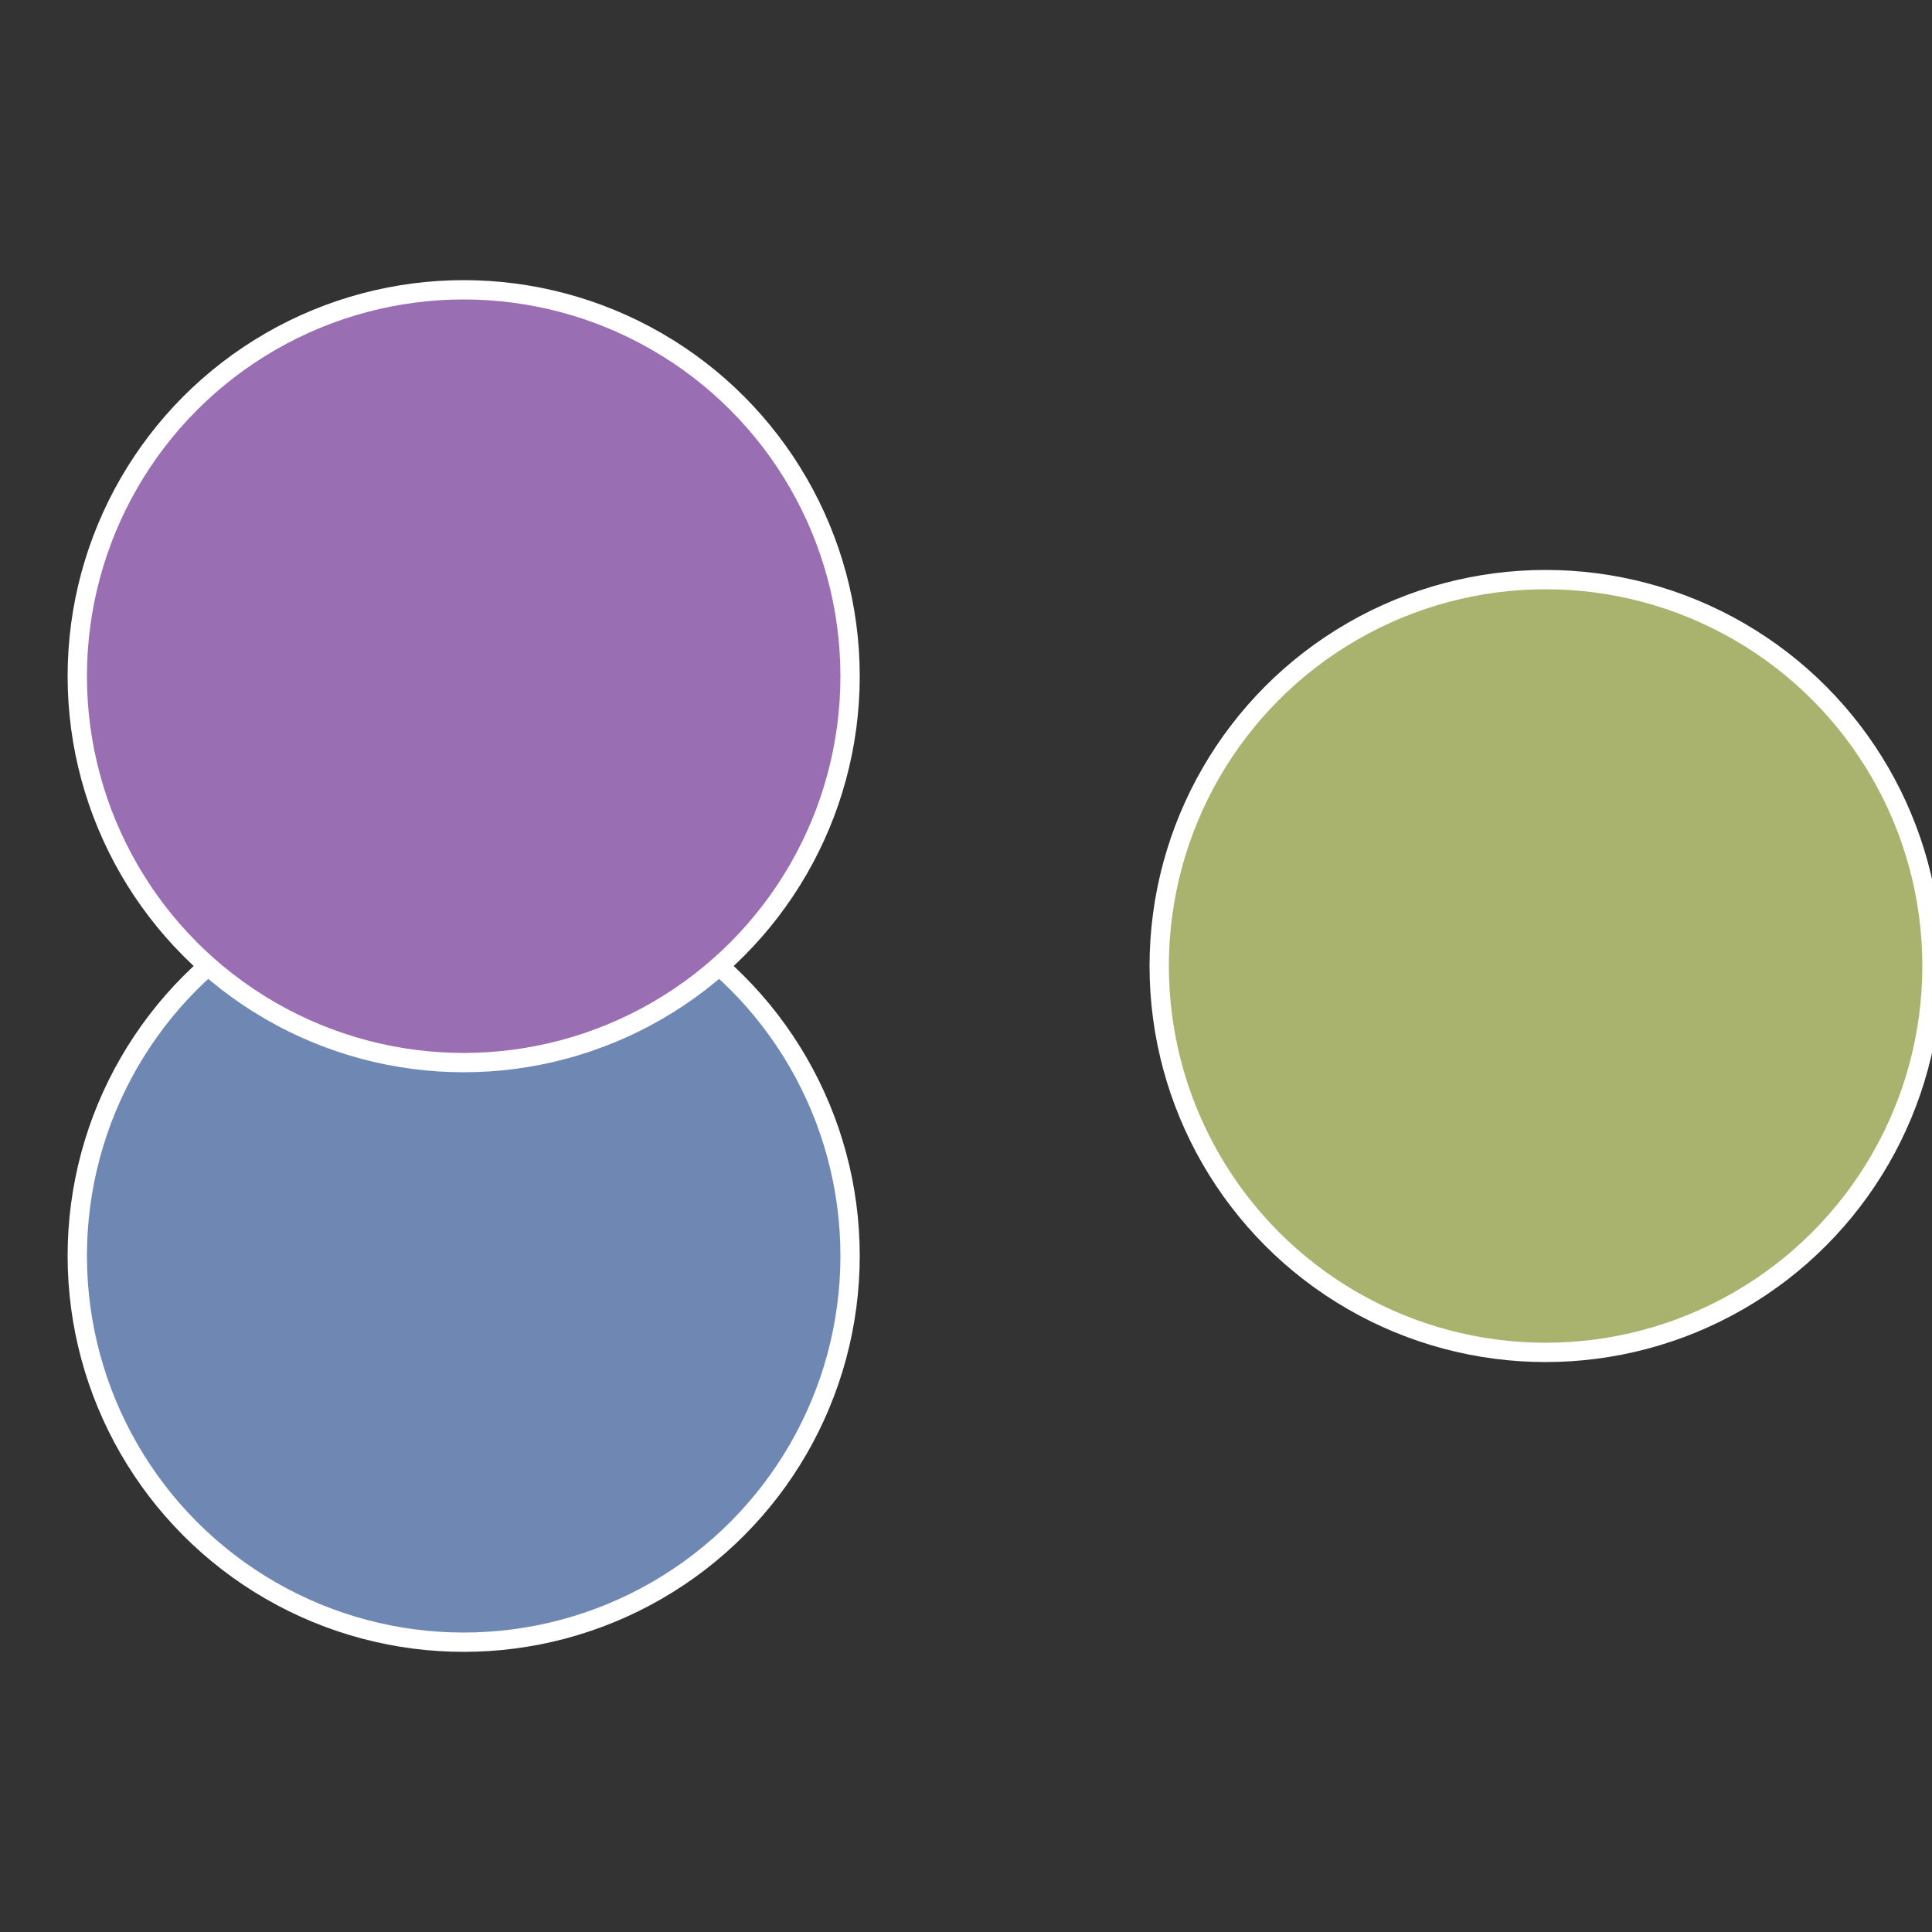
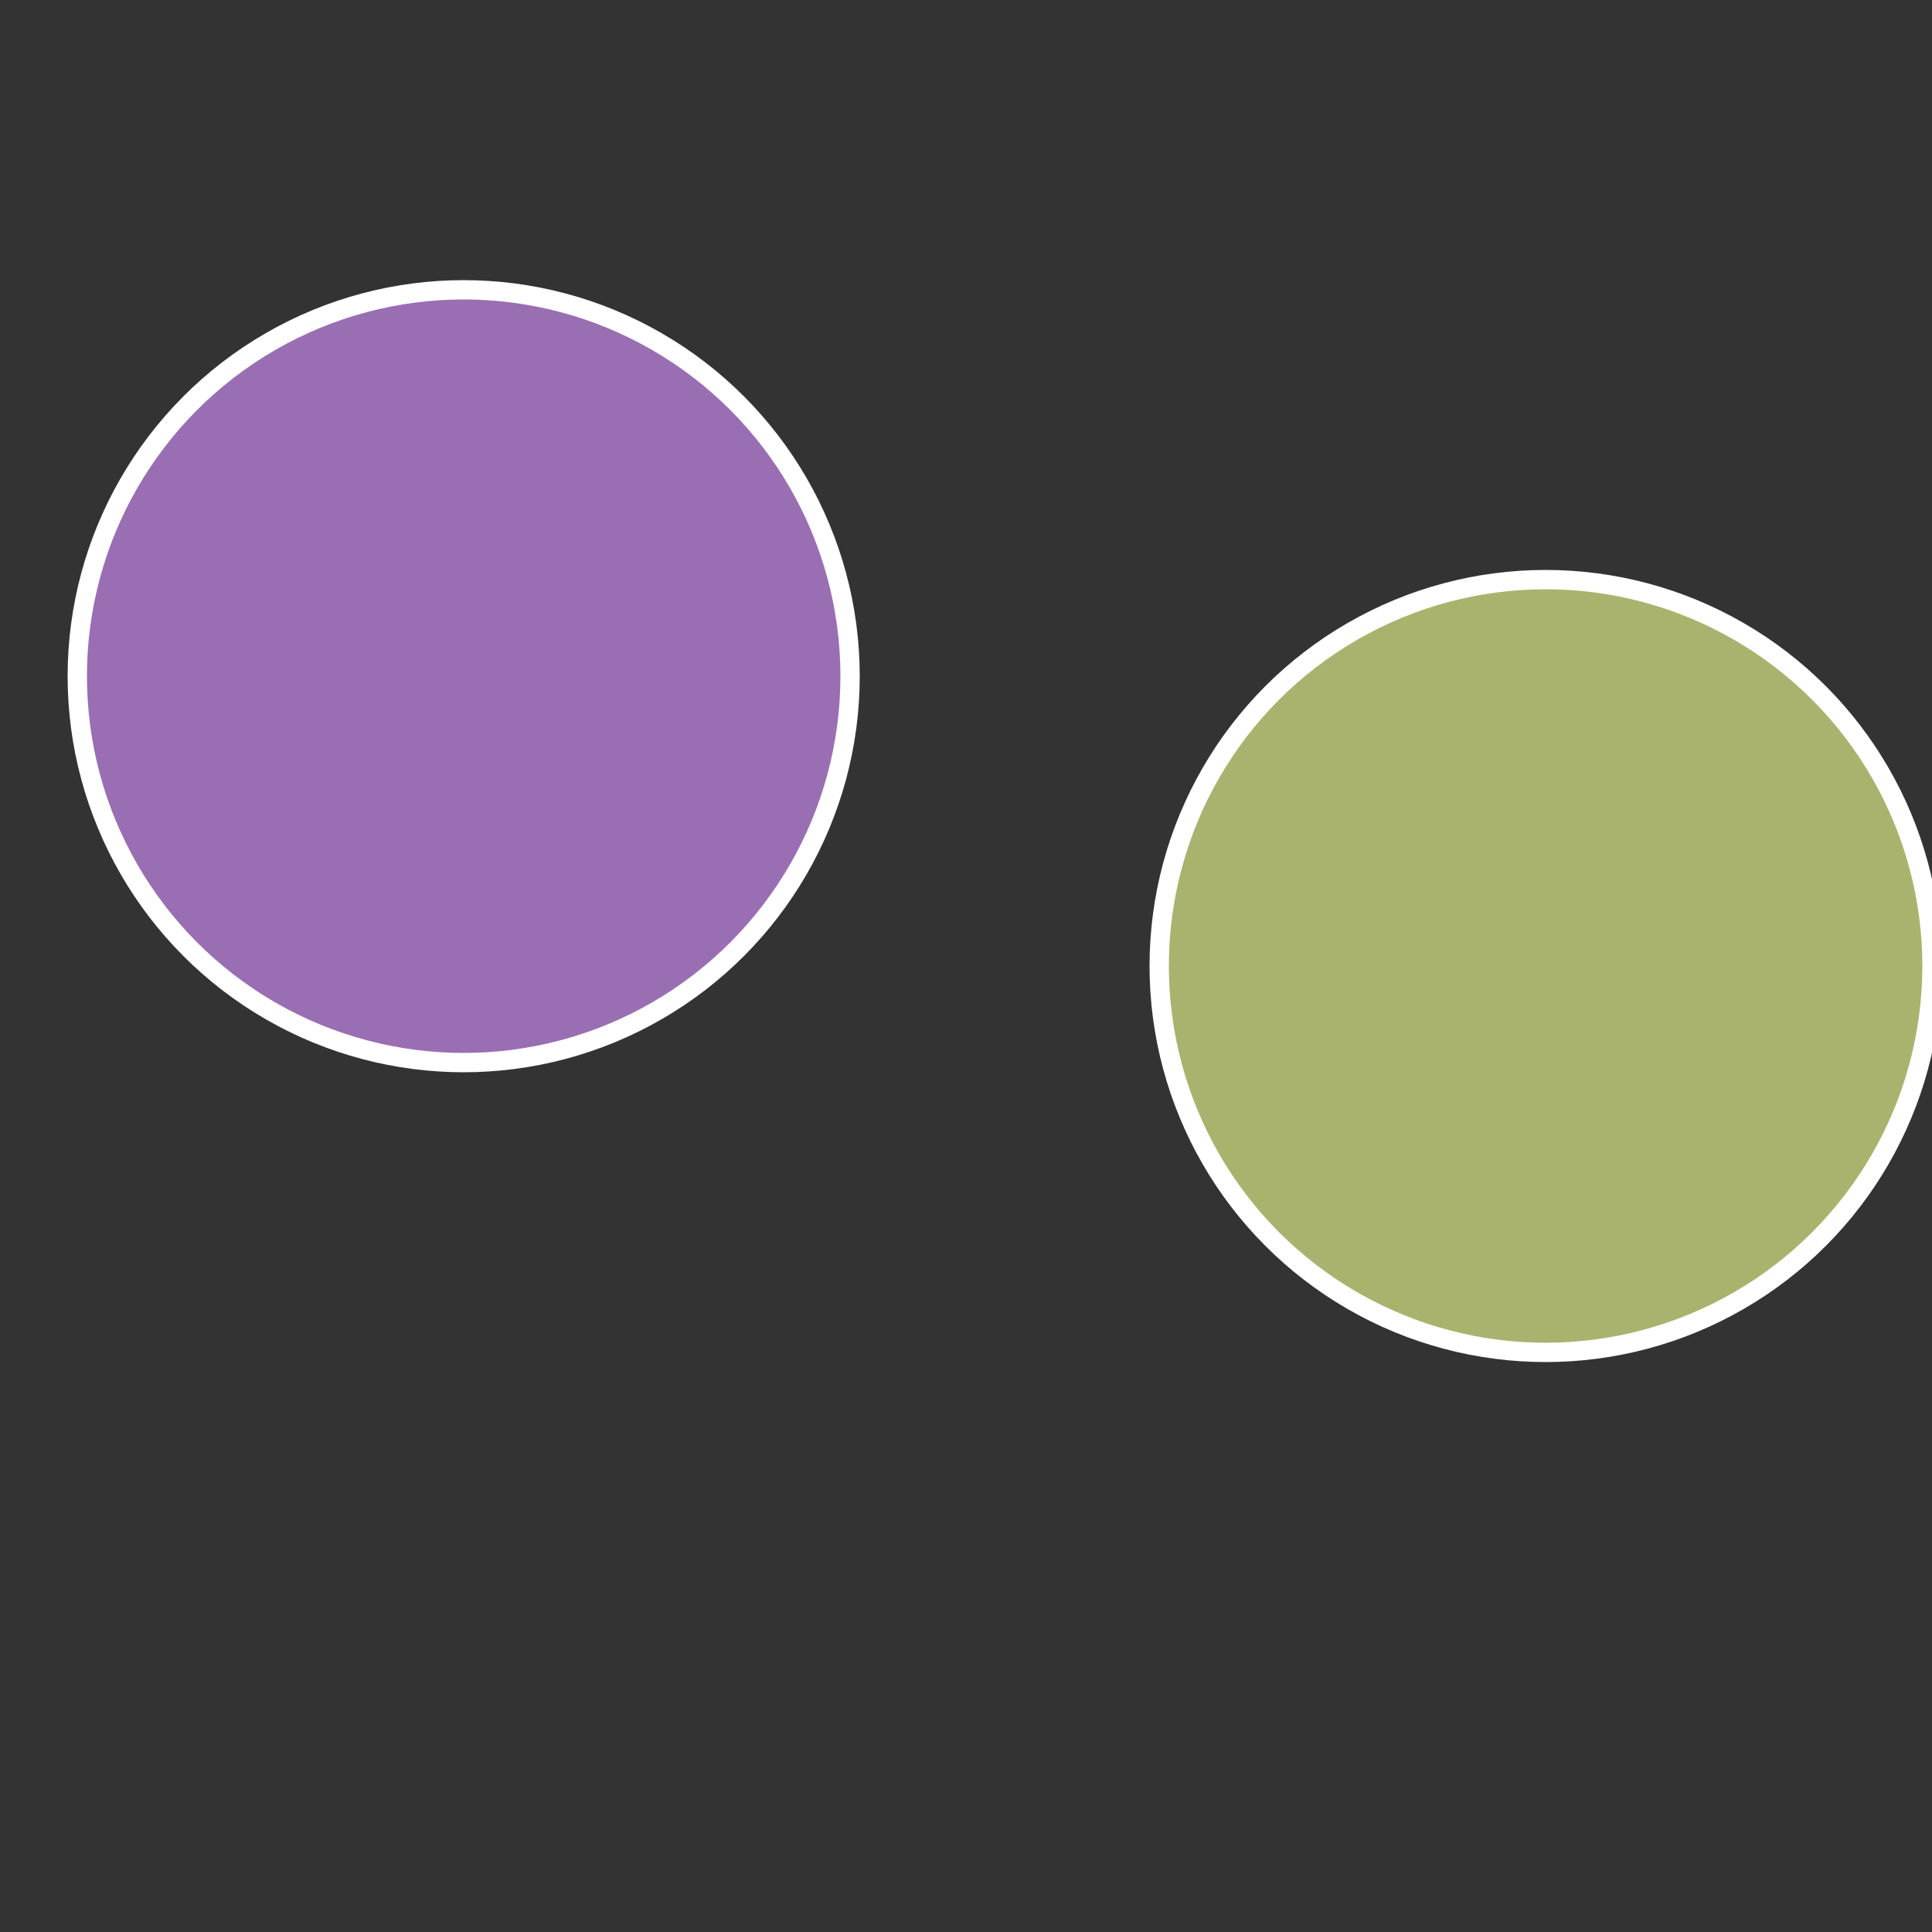
<svg xmlns="http://www.w3.org/2000/svg" width="500" height="500" viewBox="-1 -1 2 2">
  <rect x="-1" y="-1" width="2" height="2" fill="#333333" stroke="none" />
  <circle cx="0.6" cy="0" r="0.4" fill="#a9b36e" stroke="#fff" stroke-width="1%" />
-   <circle cx="-0.52" cy="0.3" r="0.4" fill="#6e87b3" stroke="#fff" stroke-width="1%" />
  <circle cx="-0.52" cy="-0.3" r="0.4" fill="#9a6eb3" stroke="#fff" stroke-width="1%" />
</svg>